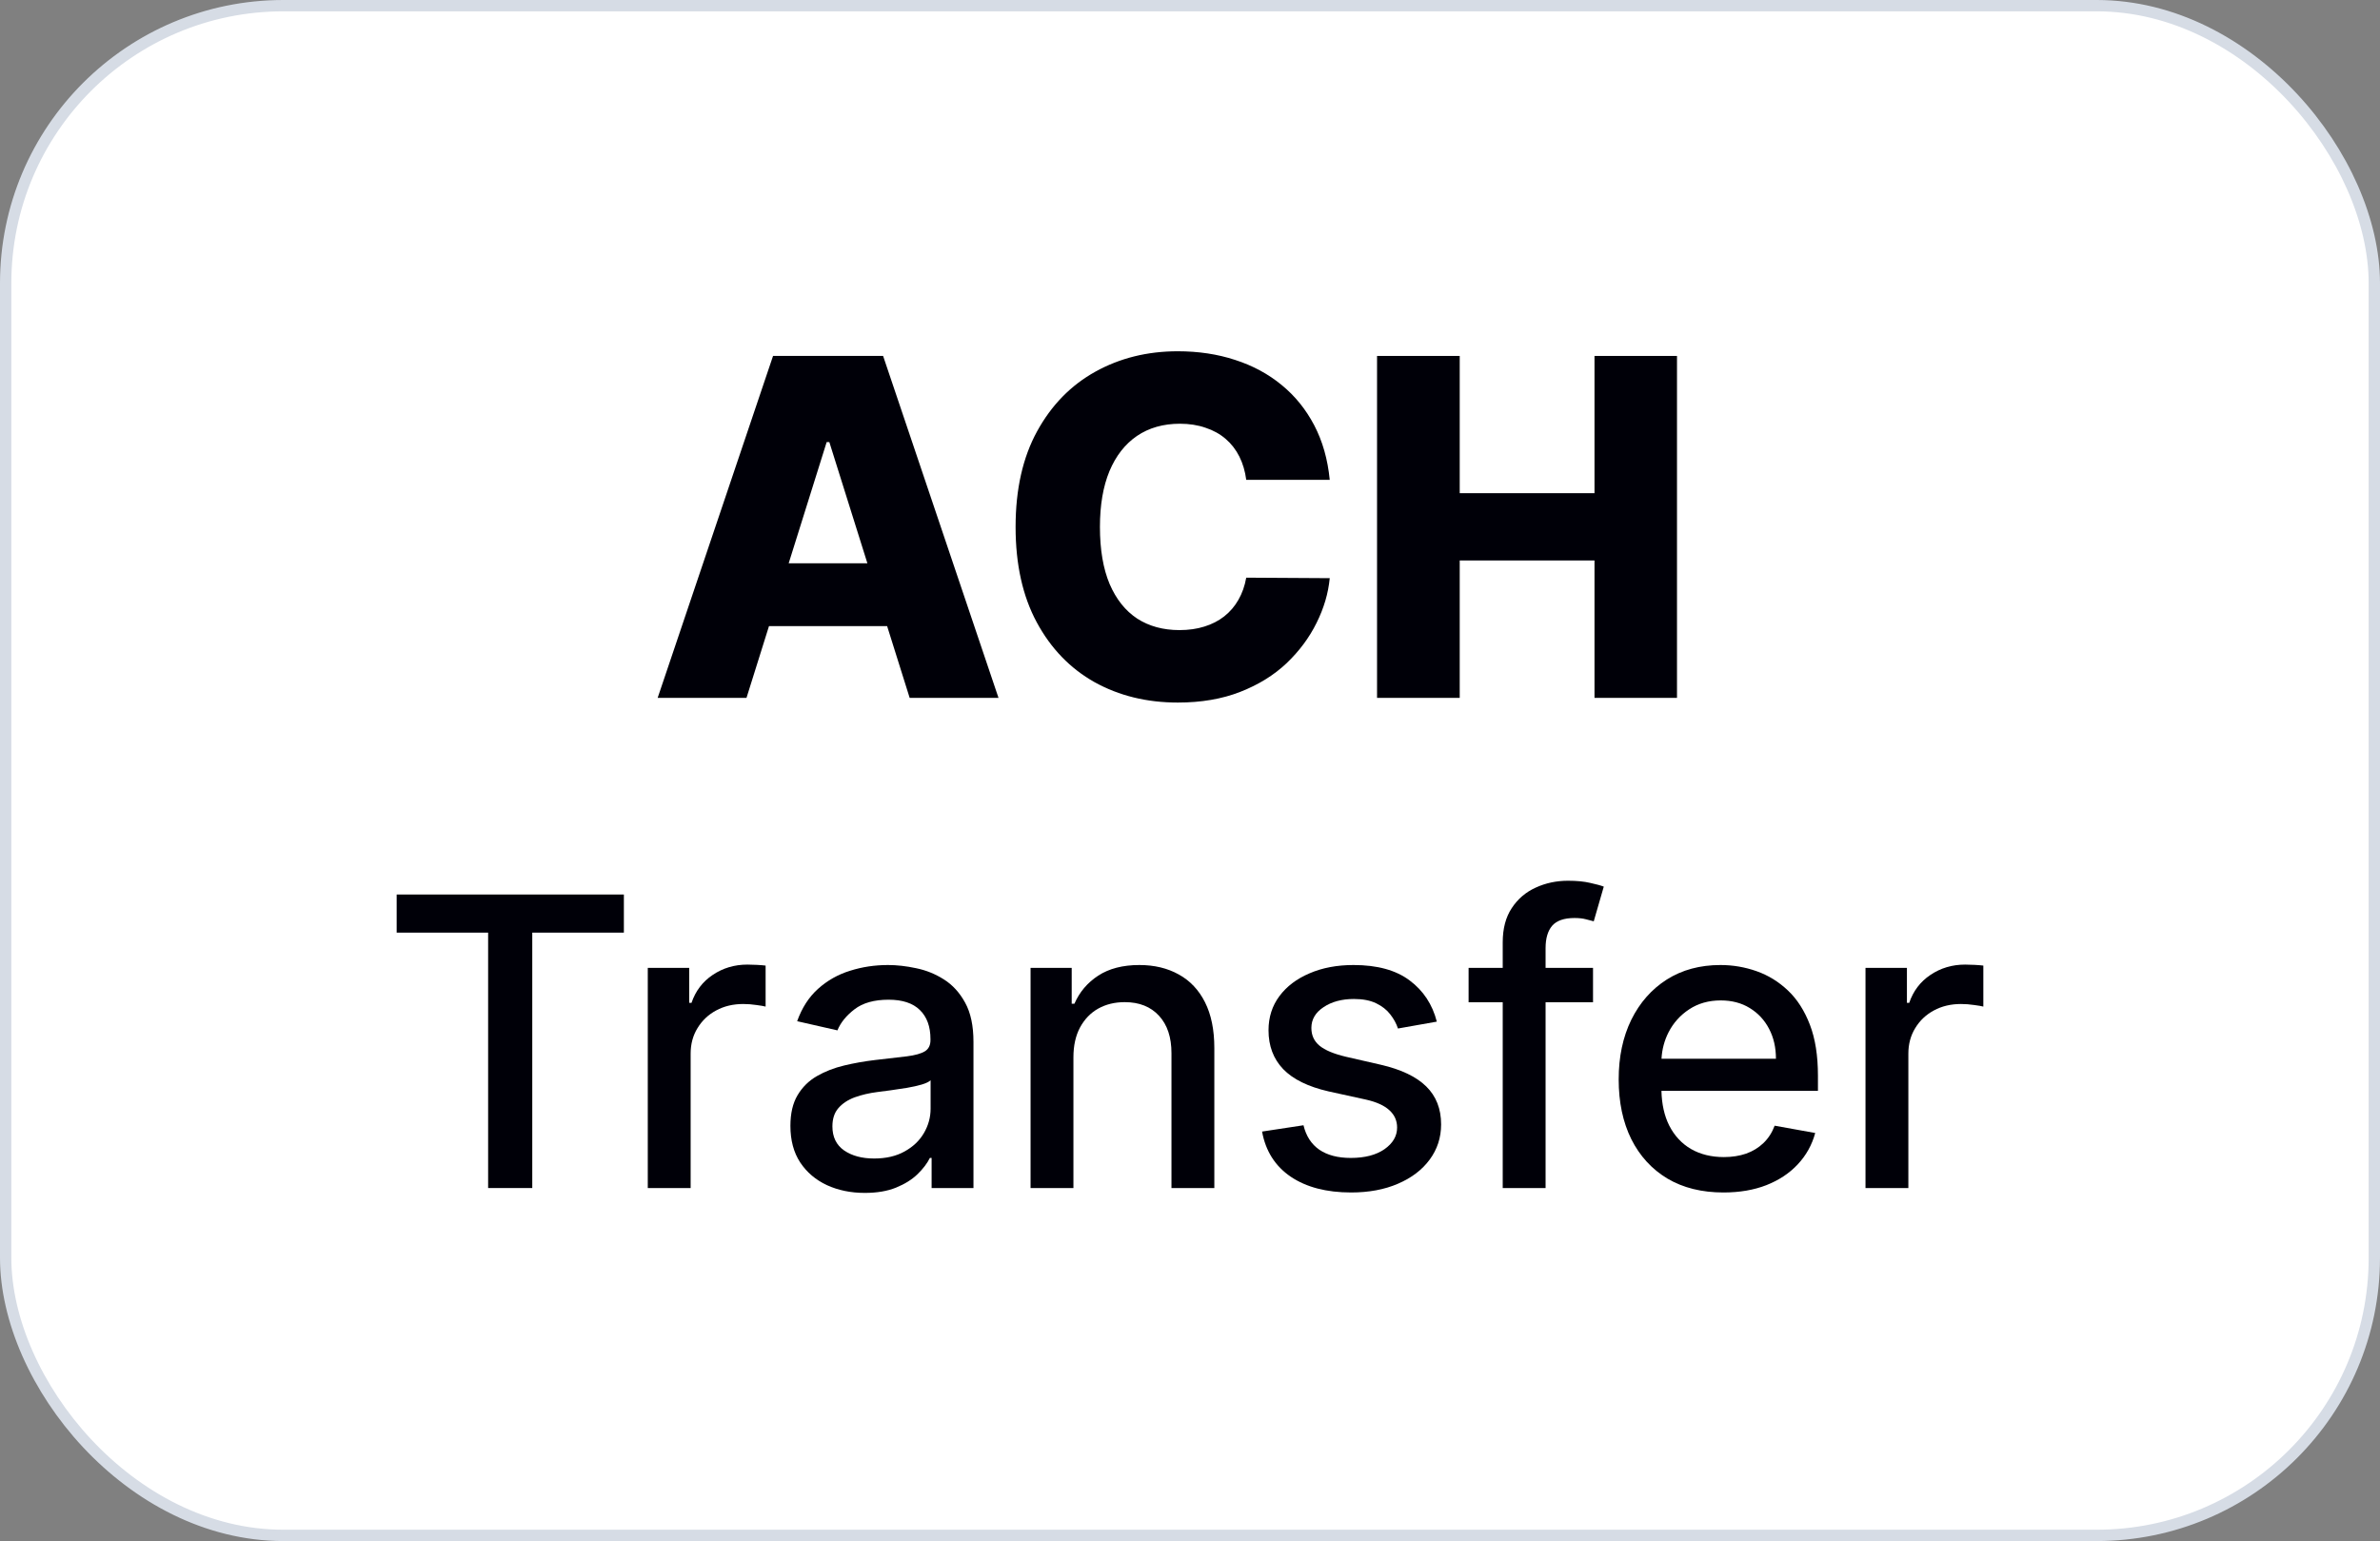
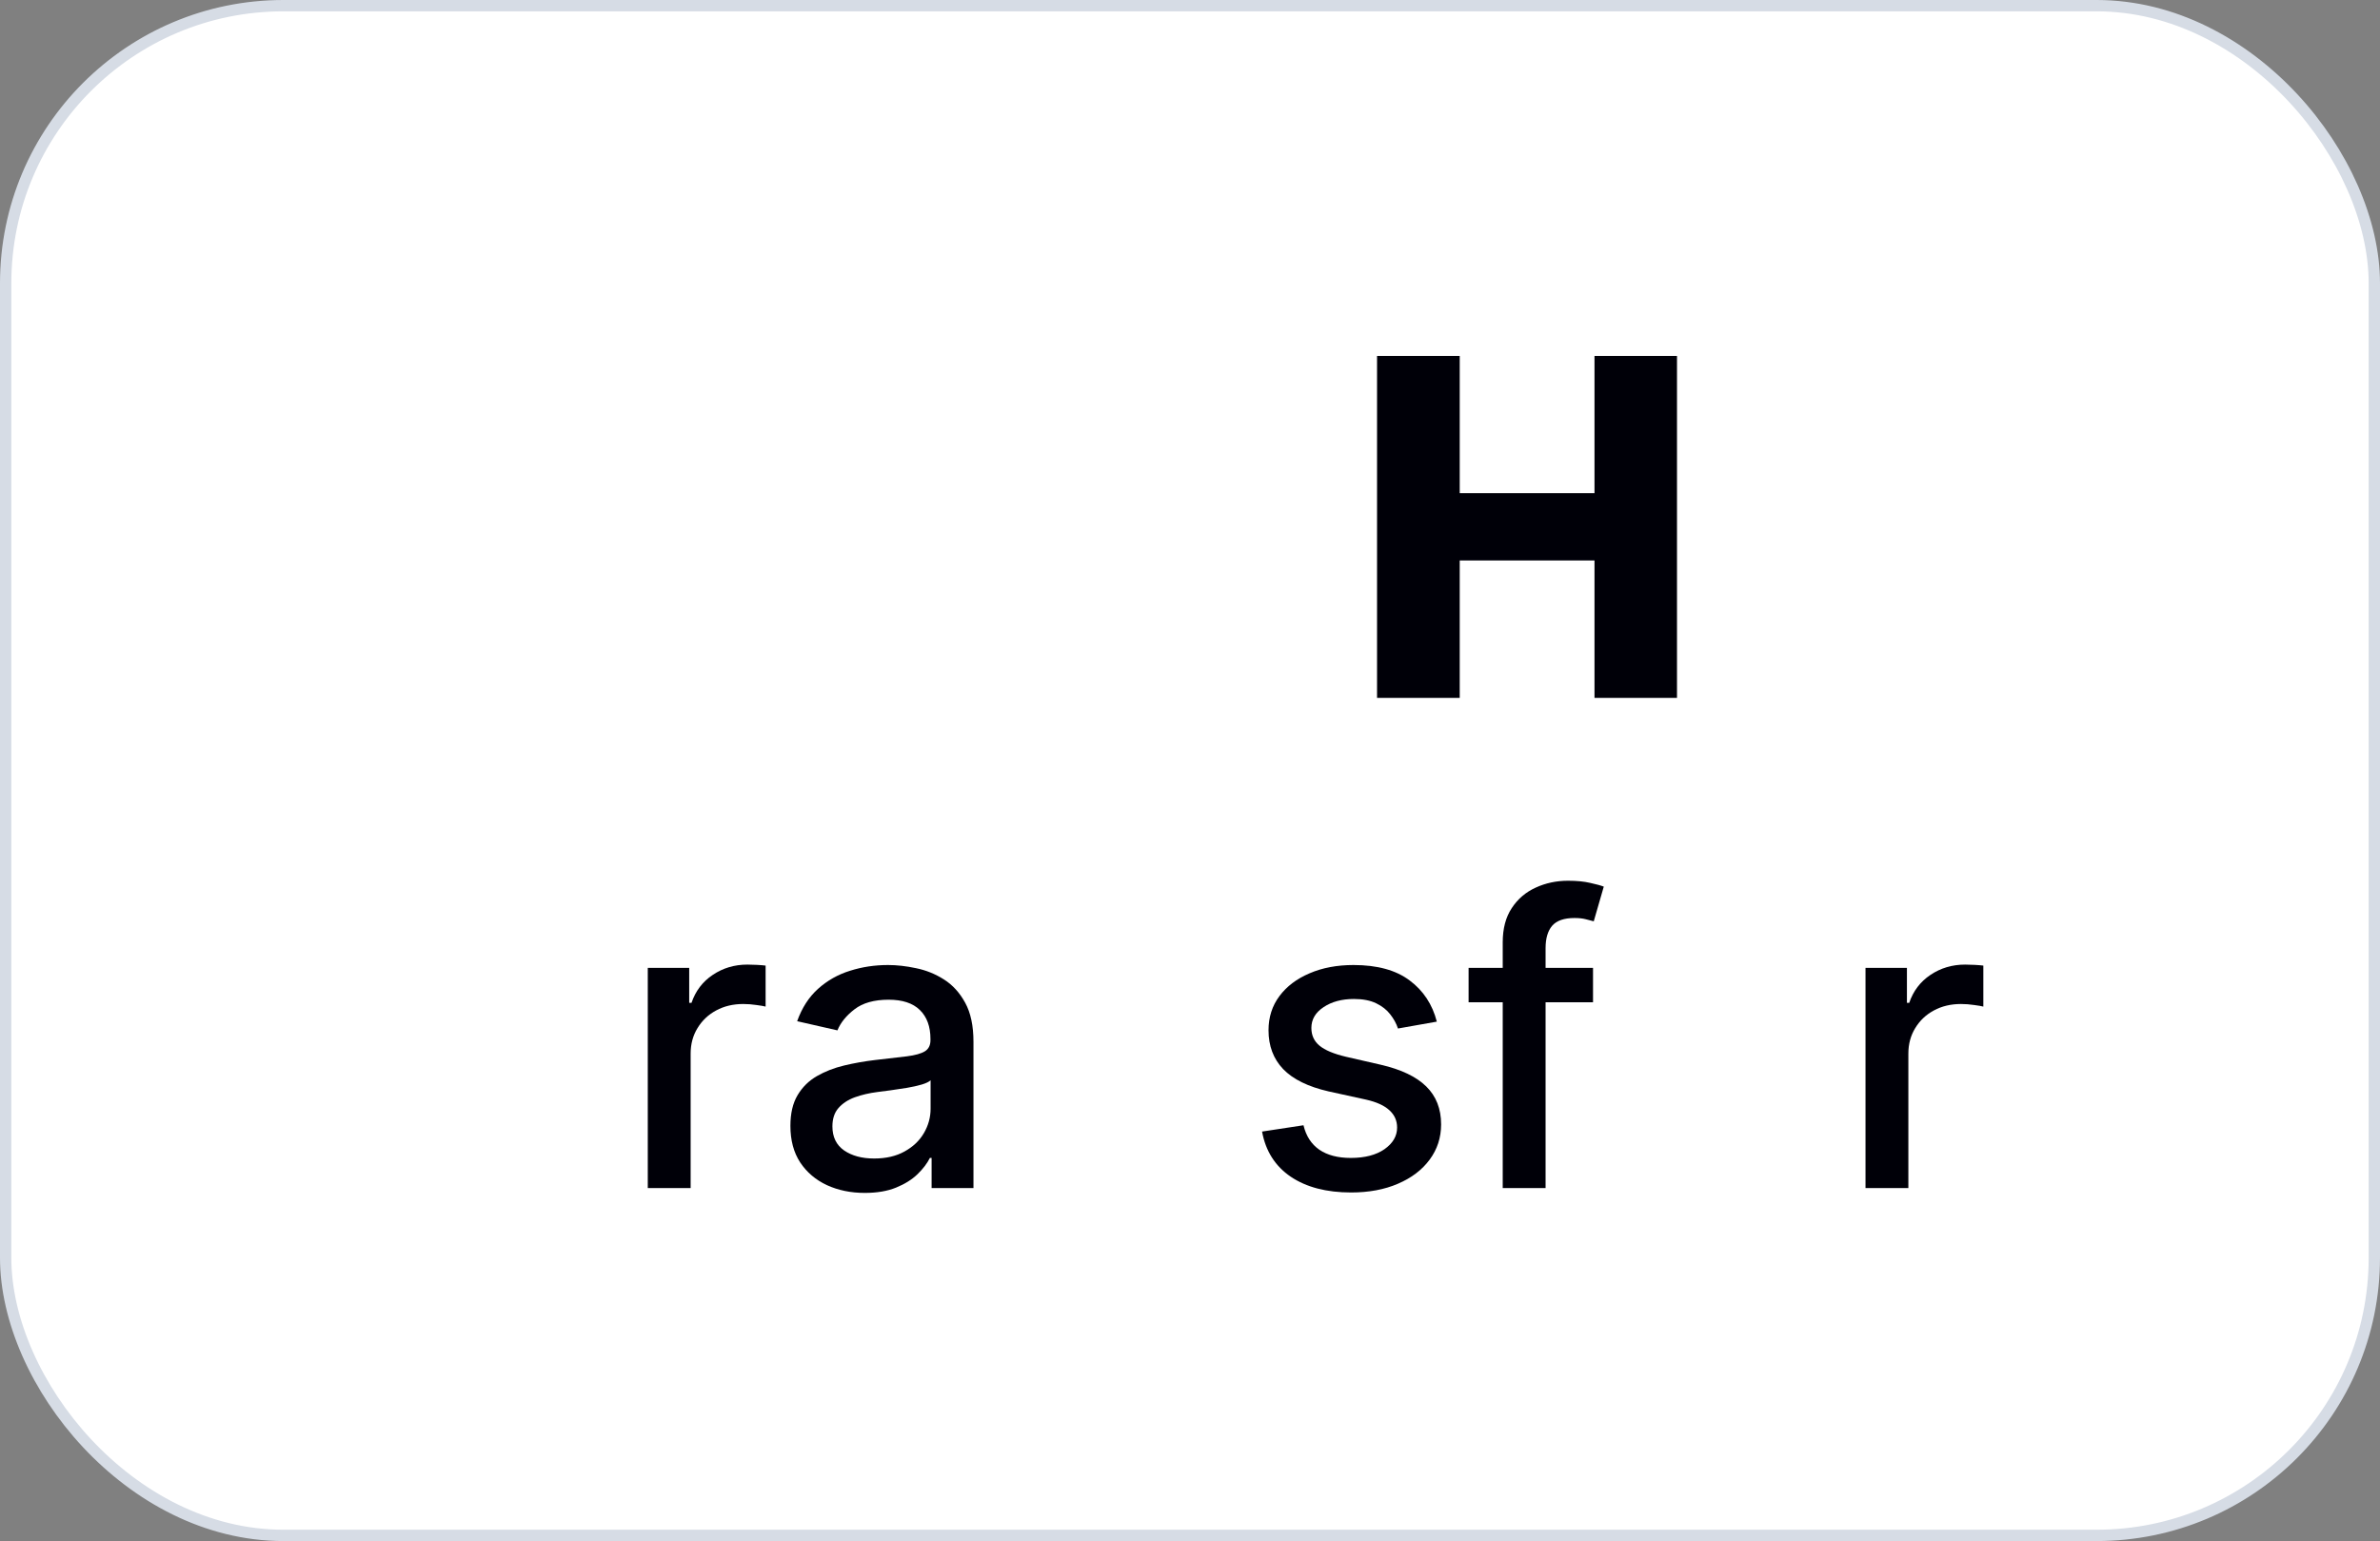
<svg xmlns="http://www.w3.org/2000/svg" width="210" height="136" viewBox="0 0 210 136" fill="none">
  <rect x="0" y="0" width="210" height="136" fill="#808080" stroke="none" />
  <rect x="0.5" y="0.5" width="209" height="135" rx="24.5" fill="white" />
  <rect x="0.5" y="0.5" width="209" height="135" rx="24.5" stroke="#D6DCE5" />
-   <path d="M117.33 42.346H109.962C109.864 41.589 109.662 40.907 109.358 40.297C109.053 39.688 108.65 39.168 108.149 38.736C107.648 38.303 107.054 37.974 106.366 37.748C105.688 37.513 104.937 37.395 104.112 37.395C102.648 37.395 101.385 37.753 100.324 38.47C99.273 39.188 98.463 40.224 97.893 41.579C97.333 42.935 97.053 44.575 97.053 46.501C97.053 48.505 97.338 50.184 97.908 51.54C98.487 52.886 99.298 53.903 100.339 54.59C101.39 55.268 102.633 55.607 104.067 55.607C104.873 55.607 105.605 55.504 106.263 55.297C106.931 55.091 107.516 54.791 108.017 54.399C108.528 53.996 108.945 53.51 109.269 52.94C109.603 52.36 109.834 51.707 109.962 50.98L117.33 51.024C117.202 52.36 116.814 53.677 116.166 54.973C115.527 56.27 114.648 57.453 113.528 58.524C112.408 59.585 111.043 60.43 109.431 61.059C107.83 61.687 105.993 62.002 103.92 62.002C101.189 62.002 98.743 61.402 96.581 60.204C94.43 58.996 92.73 57.237 91.483 54.929C90.235 52.621 89.611 49.811 89.611 46.501C89.611 43.181 90.245 40.366 91.512 38.058C92.779 35.749 94.494 33.996 96.655 32.798C98.816 31.599 101.238 31 103.92 31C105.747 31 107.437 31.255 108.989 31.766C110.541 32.267 111.907 33.004 113.086 33.976C114.265 34.939 115.223 36.123 115.96 37.527C116.696 38.932 117.153 40.538 117.33 42.346Z" fill="#000008" />
-   <path fill-rule="evenodd" clip-rule="evenodd" d="M65.867 61.589H58.028L68.21 31.413H77.921L88.104 61.589H80.265L78.275 55.253H67.853L65.867 61.589ZM73.177 39.016L76.535 49.713H69.589L72.941 39.016H73.177Z" fill="#000008" />
  <path d="M128.799 31.413H121.504V61.589H128.799V49.462H140.691V61.589H147.97V31.413H140.691V43.524H128.799V31.413Z" fill="#000008" />
  <path d="M140.561 88.453V85.418H136.375V83.672C136.375 82.812 136.569 82.154 136.956 81.699C137.353 81.244 138.011 81.016 138.93 81.016C139.326 81.016 139.663 81.054 139.942 81.13C140.22 81.197 140.447 81.256 140.625 81.307L141.51 78.246C141.249 78.145 140.848 78.035 140.308 77.917C139.769 77.79 139.119 77.727 138.36 77.727C137.332 77.727 136.379 77.93 135.502 78.334C134.625 78.731 133.921 79.334 133.39 80.143C132.858 80.944 132.593 81.952 132.593 83.166V85.418H129.582V88.453H132.593V104.846H136.375V88.453H140.561Z" fill="#000008" />
-   <path d="M35 78.942V82.306H43.07V104.846H46.965V82.306H55.048V78.942H35Z" fill="#000008" />
  <path d="M57.157 85.418V104.846H60.939V92.981C60.939 92.138 61.141 91.388 61.546 90.73C61.951 90.064 62.499 89.545 63.19 89.174C63.89 88.795 64.687 88.605 65.581 88.605C65.969 88.605 66.357 88.635 66.745 88.694C67.132 88.744 67.402 88.791 67.554 88.833V85.215C67.369 85.19 67.111 85.169 66.782 85.152C66.462 85.135 66.184 85.127 65.948 85.127C64.809 85.127 63.789 85.43 62.887 86.037C61.993 86.636 61.369 87.458 61.015 88.504H60.812V85.418H57.157Z" fill="#000008" />
  <path fill-rule="evenodd" clip-rule="evenodd" d="M76.307 105.276C75.076 105.276 73.963 105.048 72.968 104.593C71.973 104.129 71.184 103.459 70.602 102.582C70.029 101.705 69.742 100.63 69.742 99.356C69.742 98.26 69.953 97.358 70.375 96.65C70.796 95.941 71.365 95.38 72.082 94.967C72.799 94.554 73.6 94.242 74.486 94.031C75.371 93.82 76.273 93.66 77.192 93.551C78.356 93.416 79.3 93.306 80.025 93.222C80.751 93.129 81.278 92.981 81.607 92.779C81.935 92.577 82.1 92.248 82.1 91.793V91.704C82.1 90.599 81.788 89.743 81.164 89.136C80.548 88.529 79.629 88.226 78.406 88.226C77.133 88.226 76.13 88.508 75.396 89.073C74.671 89.63 74.169 90.249 73.891 90.932L70.337 90.123C70.758 88.942 71.374 87.99 72.183 87.264C73.001 86.531 73.942 85.999 75.004 85.671C76.067 85.333 77.184 85.165 78.356 85.165C79.132 85.165 79.954 85.257 80.822 85.443C81.699 85.62 82.517 85.949 83.276 86.43C84.043 86.91 84.672 87.597 85.161 88.491C85.65 89.377 85.894 90.528 85.894 91.944V104.846H82.201V102.19H82.049C81.805 102.679 81.438 103.159 80.949 103.632C80.46 104.104 79.832 104.496 79.064 104.808C78.297 105.12 77.378 105.276 76.307 105.276ZM77.129 102.24C78.175 102.24 79.069 102.034 79.811 101.62C80.561 101.207 81.13 100.668 81.518 100.001C81.914 99.327 82.112 98.606 82.112 97.838V95.334C81.978 95.469 81.716 95.596 81.328 95.713C80.949 95.823 80.515 95.92 80.025 96.004C79.536 96.08 79.06 96.152 78.596 96.219C78.132 96.278 77.745 96.329 77.433 96.371C76.699 96.464 76.029 96.62 75.421 96.839C74.823 97.058 74.342 97.375 73.98 97.788C73.625 98.193 73.448 98.732 73.448 99.407C73.448 100.343 73.794 101.051 74.486 101.532C75.177 102.004 76.058 102.24 77.129 102.24Z" fill="#000008" />
-   <path d="M94.714 104.846V93.31C94.714 92.282 94.908 91.405 95.295 90.679C95.692 89.946 96.227 89.389 96.902 89.01C97.585 88.63 98.365 88.441 99.242 88.441C100.523 88.441 101.531 88.841 102.265 89.642C102.998 90.435 103.365 91.535 103.365 92.944V104.846H107.147V92.488C107.147 90.886 106.873 89.541 106.325 88.453C105.777 87.365 105.005 86.547 104.01 85.999C103.015 85.443 101.856 85.165 100.532 85.165C99.073 85.165 97.863 85.477 96.902 86.101C95.949 86.725 95.249 87.551 94.802 88.58H94.562V85.418H90.932V104.846H94.714Z" fill="#000008" />
  <path d="M126.778 90.161L123.35 90.768C123.206 90.329 122.979 89.912 122.667 89.516C122.363 89.119 121.95 88.795 121.427 88.542C120.904 88.289 120.251 88.162 119.467 88.162C118.396 88.162 117.502 88.403 116.785 88.883C116.069 89.356 115.71 89.967 115.71 90.717C115.71 91.367 115.95 91.889 116.431 92.286C116.912 92.682 117.688 93.007 118.758 93.26L121.845 93.968C123.632 94.381 124.965 95.018 125.842 95.878C126.719 96.738 127.157 97.855 127.157 99.23C127.157 100.393 126.82 101.431 126.145 102.341C125.479 103.244 124.547 103.952 123.35 104.466C122.161 104.981 120.782 105.238 119.214 105.238C117.038 105.238 115.263 104.774 113.889 103.847C112.514 102.911 111.671 101.582 111.359 99.862L115.014 99.306C115.242 100.259 115.71 100.98 116.418 101.469C117.127 101.949 118.05 102.19 119.188 102.19C120.428 102.19 121.419 101.932 122.161 101.418C122.903 100.895 123.274 100.259 123.274 99.508C123.274 98.901 123.046 98.391 122.591 97.978C122.144 97.564 121.457 97.252 120.529 97.042L117.241 96.321C115.428 95.907 114.087 95.25 113.218 94.347C112.358 93.445 111.928 92.303 111.928 90.92C111.928 89.773 112.249 88.769 112.89 87.909C113.53 87.049 114.416 86.379 115.546 85.898C116.676 85.409 117.97 85.165 119.429 85.165C121.528 85.165 123.181 85.62 124.387 86.531C125.593 87.433 126.39 88.643 126.778 90.161Z" fill="#000008" />
-   <path fill-rule="evenodd" clip-rule="evenodd" d="M152.071 105.238C150.157 105.238 148.509 104.829 147.126 104.011C145.751 103.185 144.689 102.025 143.938 100.533C143.196 99.032 142.825 97.273 142.825 95.258C142.825 93.268 143.196 91.514 143.938 89.996C144.689 88.479 145.735 87.294 147.075 86.442C148.424 85.591 150.001 85.165 151.806 85.165C152.902 85.165 153.964 85.346 154.993 85.709C156.022 86.071 156.945 86.64 157.763 87.416C158.581 88.192 159.226 89.2 159.698 90.439C160.171 91.67 160.407 93.167 160.407 94.929V96.27H146.598C146.627 97.454 146.854 98.47 147.278 99.318C147.741 100.229 148.386 100.925 149.213 101.405C150.039 101.878 151.005 102.114 152.109 102.114C152.826 102.114 153.48 102.012 154.07 101.81C154.66 101.599 155.17 101.287 155.6 100.874C156.03 100.461 156.359 99.951 156.587 99.344L160.166 99.989C159.88 101.043 159.365 101.966 158.623 102.759C157.89 103.543 156.966 104.154 155.853 104.593C154.749 105.023 153.488 105.238 152.071 105.238ZM147.227 91.097C146.857 91.822 146.65 92.602 146.604 93.437H156.701C156.701 92.442 156.498 91.561 156.094 90.793C155.689 90.017 155.12 89.406 154.386 88.959C153.661 88.512 152.809 88.289 151.831 88.289C150.769 88.289 149.841 88.55 149.048 89.073C148.264 89.587 147.657 90.262 147.227 91.097Z" fill="#000008" />
  <path d="M164.603 85.418V104.846H168.385V92.981C168.385 92.138 168.587 91.388 168.992 90.73C169.397 90.064 169.945 89.545 170.636 89.174C171.336 88.795 172.133 88.605 173.027 88.605C173.415 88.605 173.803 88.635 174.19 88.694C174.578 88.744 174.848 88.791 175 88.833V85.215C174.814 85.19 174.557 85.169 174.228 85.152C173.908 85.135 173.63 85.127 173.394 85.127C172.255 85.127 171.235 85.43 170.333 86.037C169.439 86.636 168.815 87.458 168.461 88.504H168.258V85.418H164.603Z" fill="#000008" />
</svg>